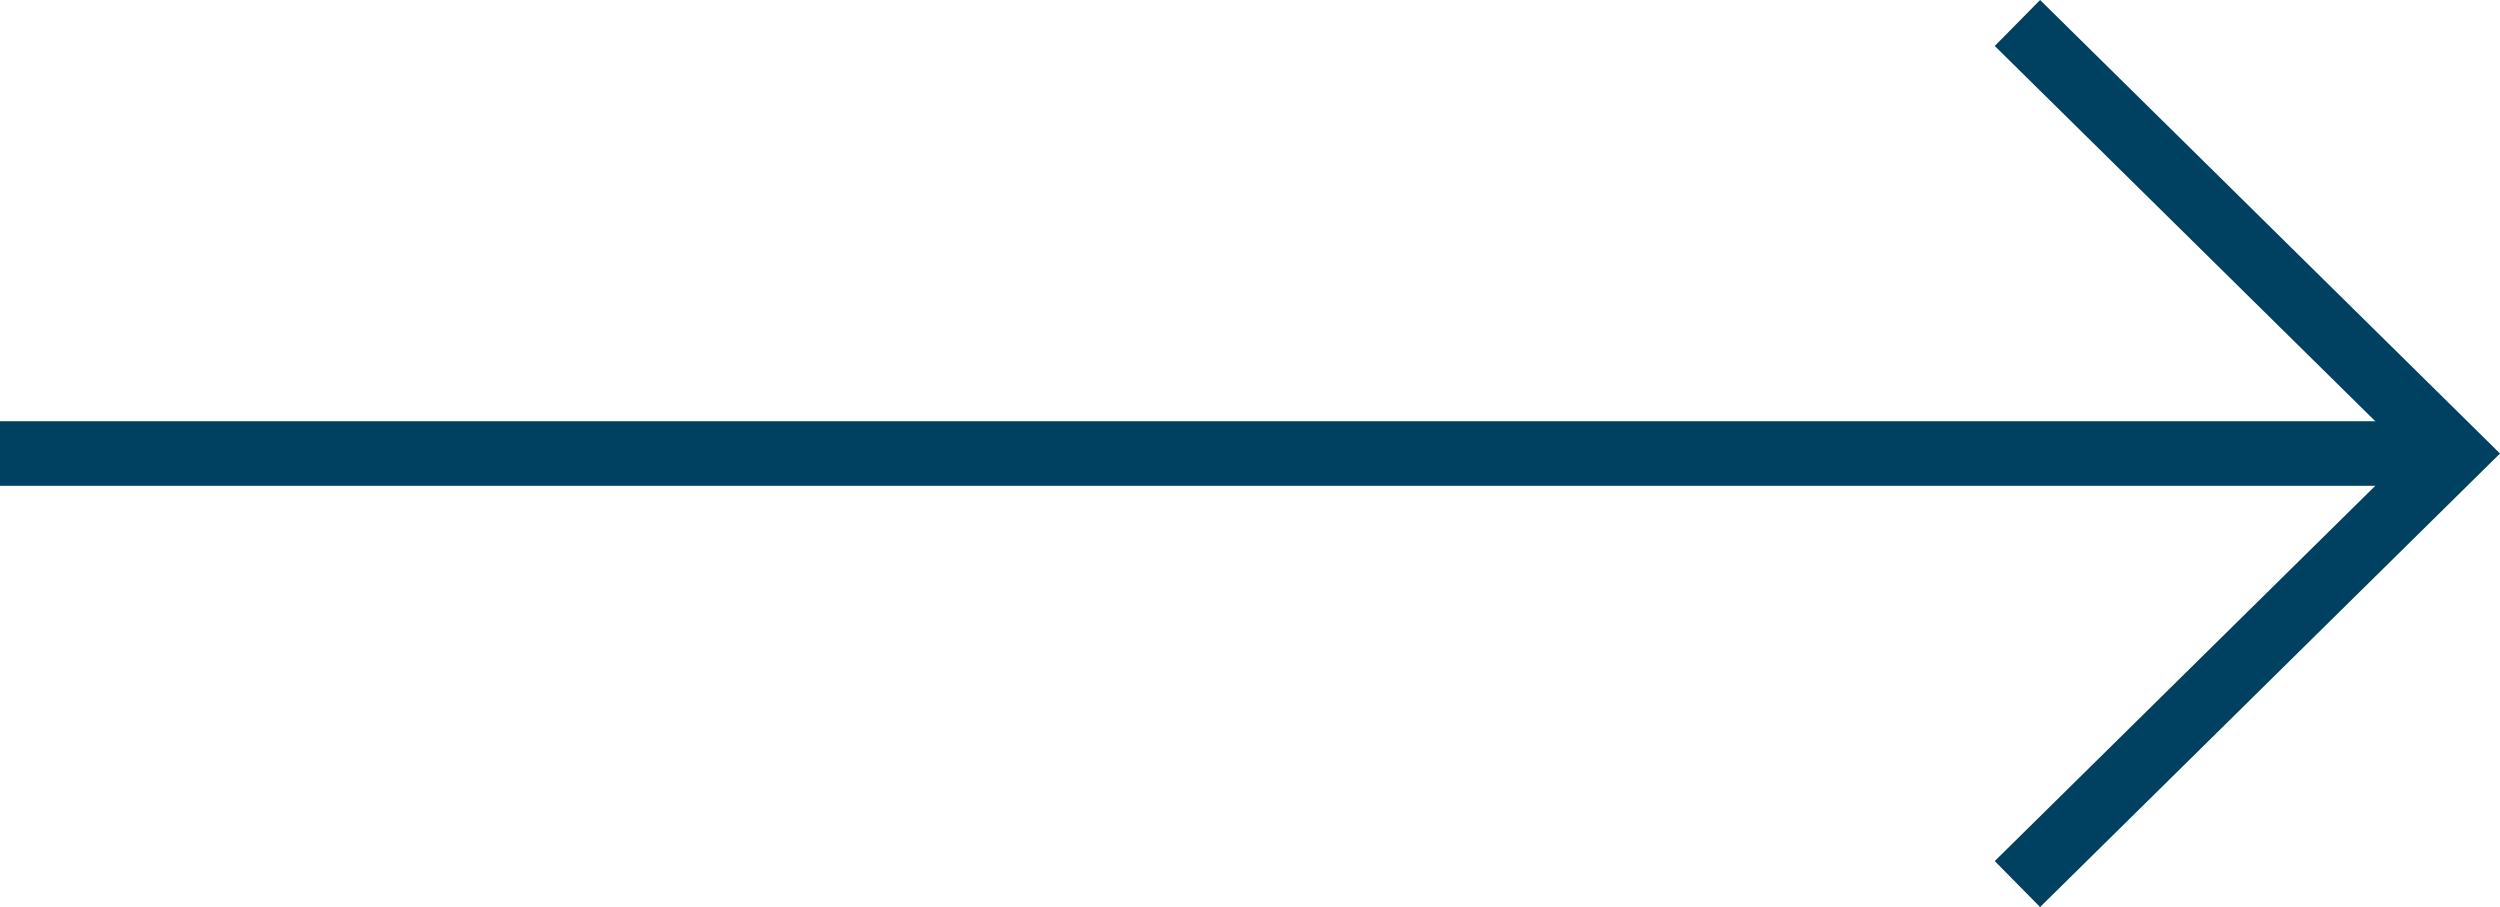
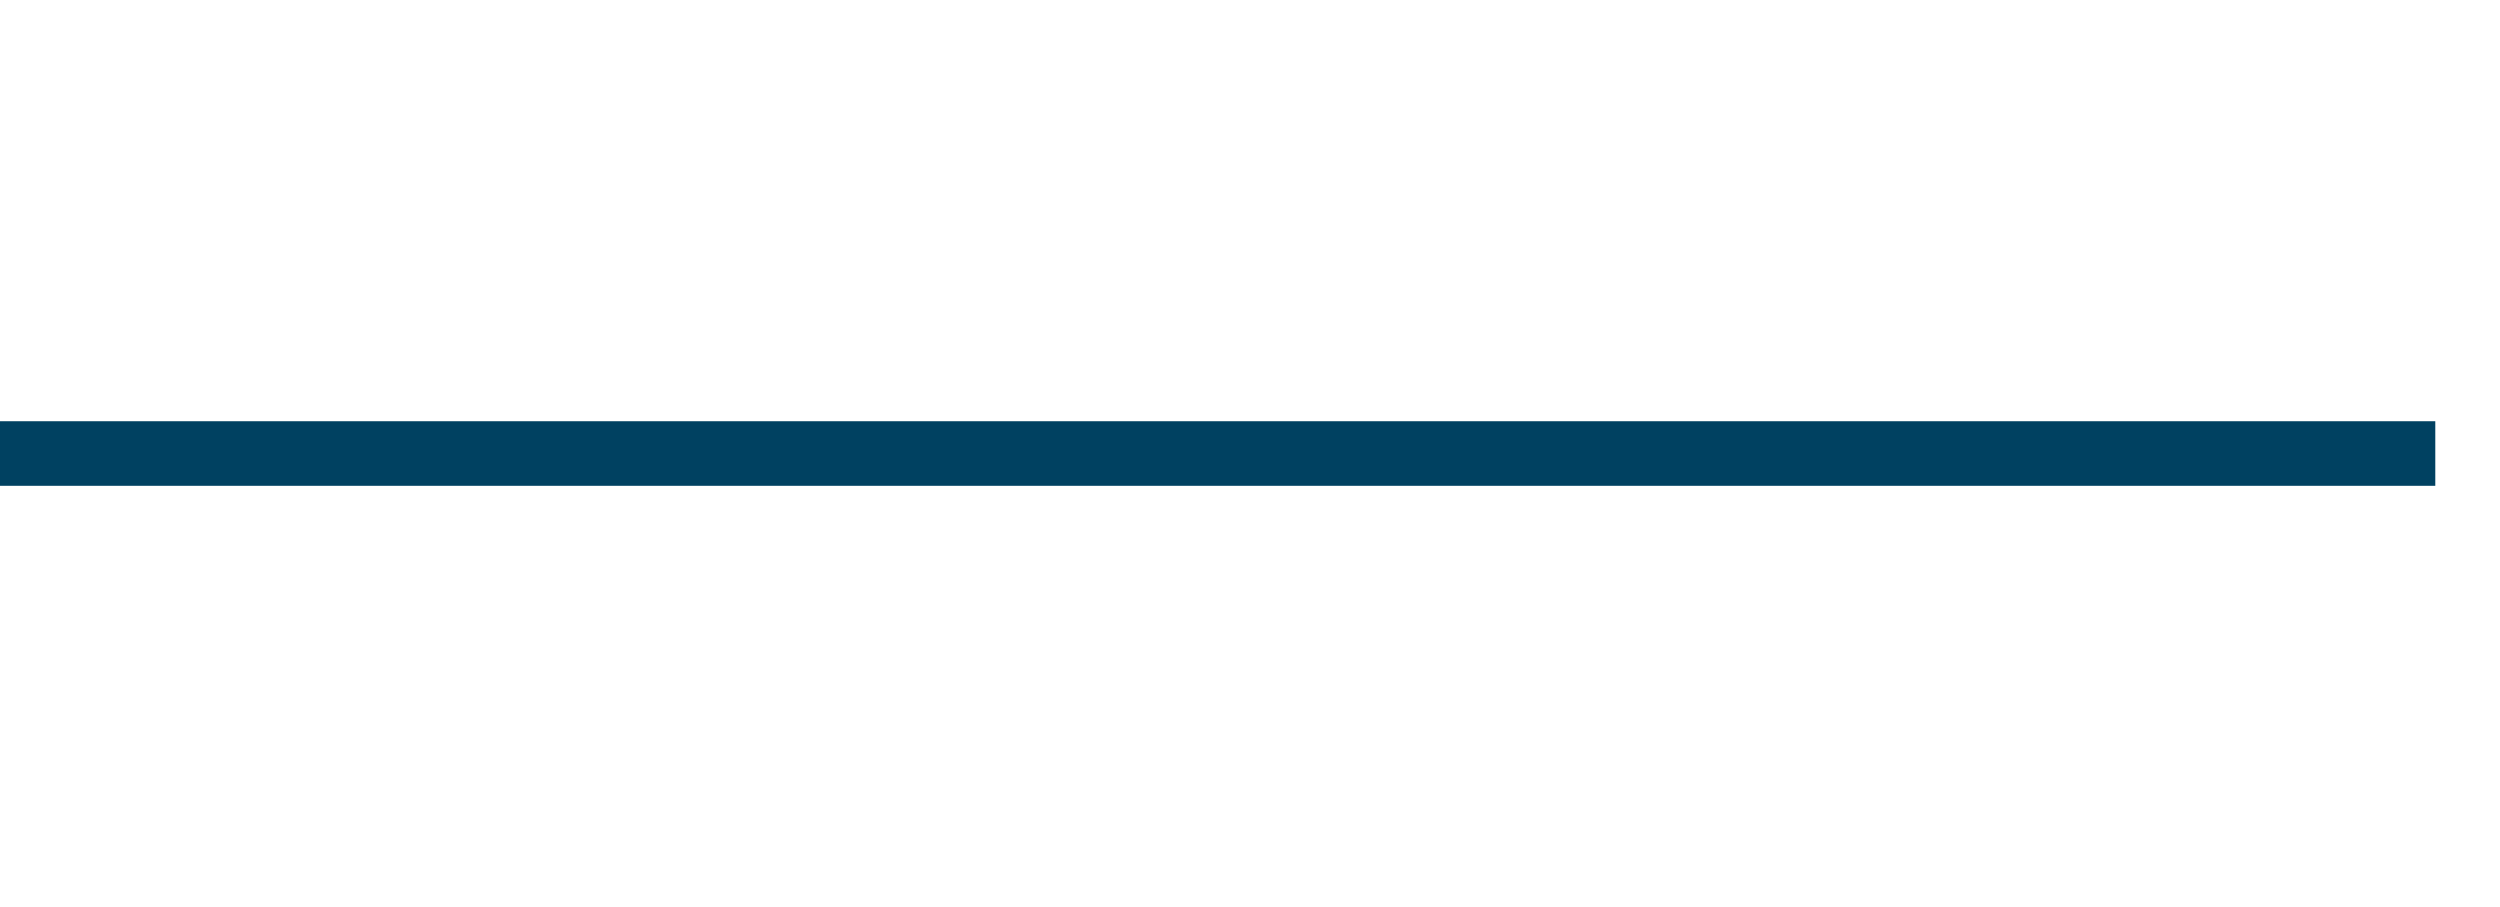
<svg xmlns="http://www.w3.org/2000/svg" width="58.068px" height="21.068px" viewBox="0 0 58.068 21.068" version="1.1">
  <title>Group 34</title>
  <g id="43114_Mountpark_Ferrybridge_Microsite" stroke="none" stroke-width="1" fill="none" fill-rule="evenodd">
    <g id="43114_Mountpark_Ferrybridge_Microsite_v3_OPT_2" transform="translate(-1659, -6215.466)" stroke="#004161" stroke-width="1.5">
      <g id="Group-34" transform="translate(1659, 6216)">
-         <polyline id="Stroke-1" points="46.859 20 57 10 46.859 0" />
        <line x1="56.565" y1="10" x2="1.13686838e-13" y2="10" id="Stroke-3" />
      </g>
    </g>
  </g>
</svg>